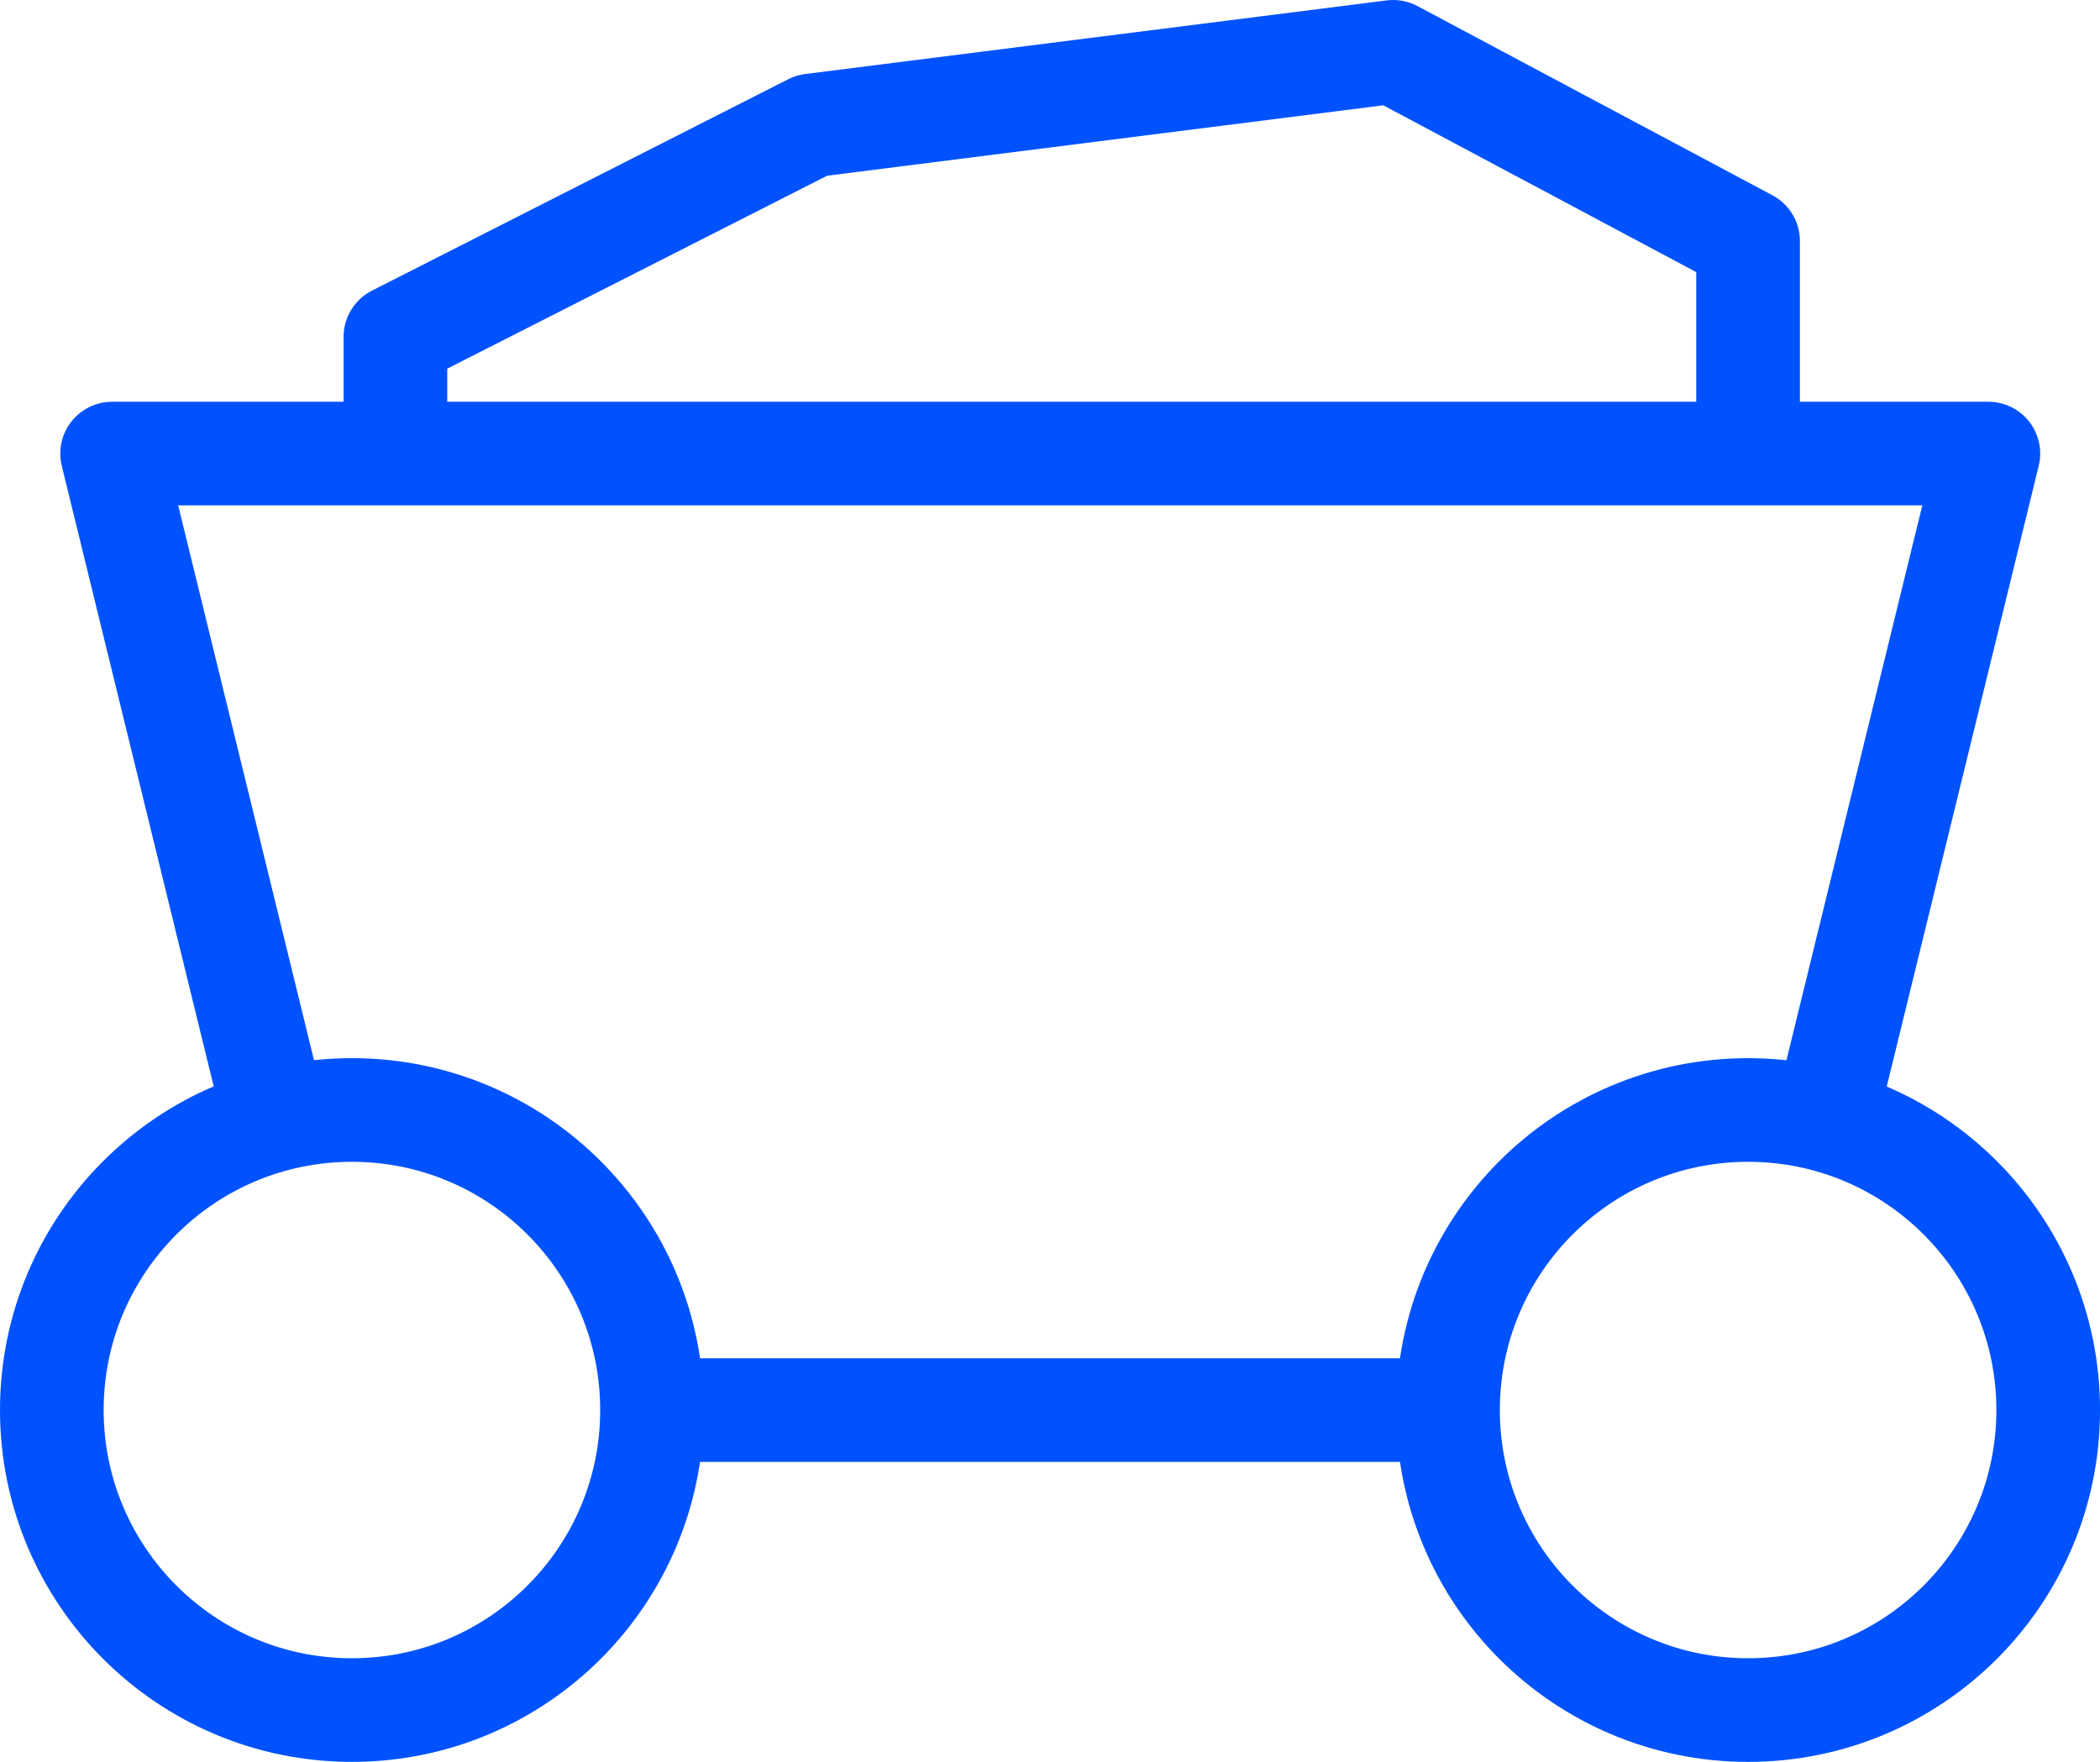
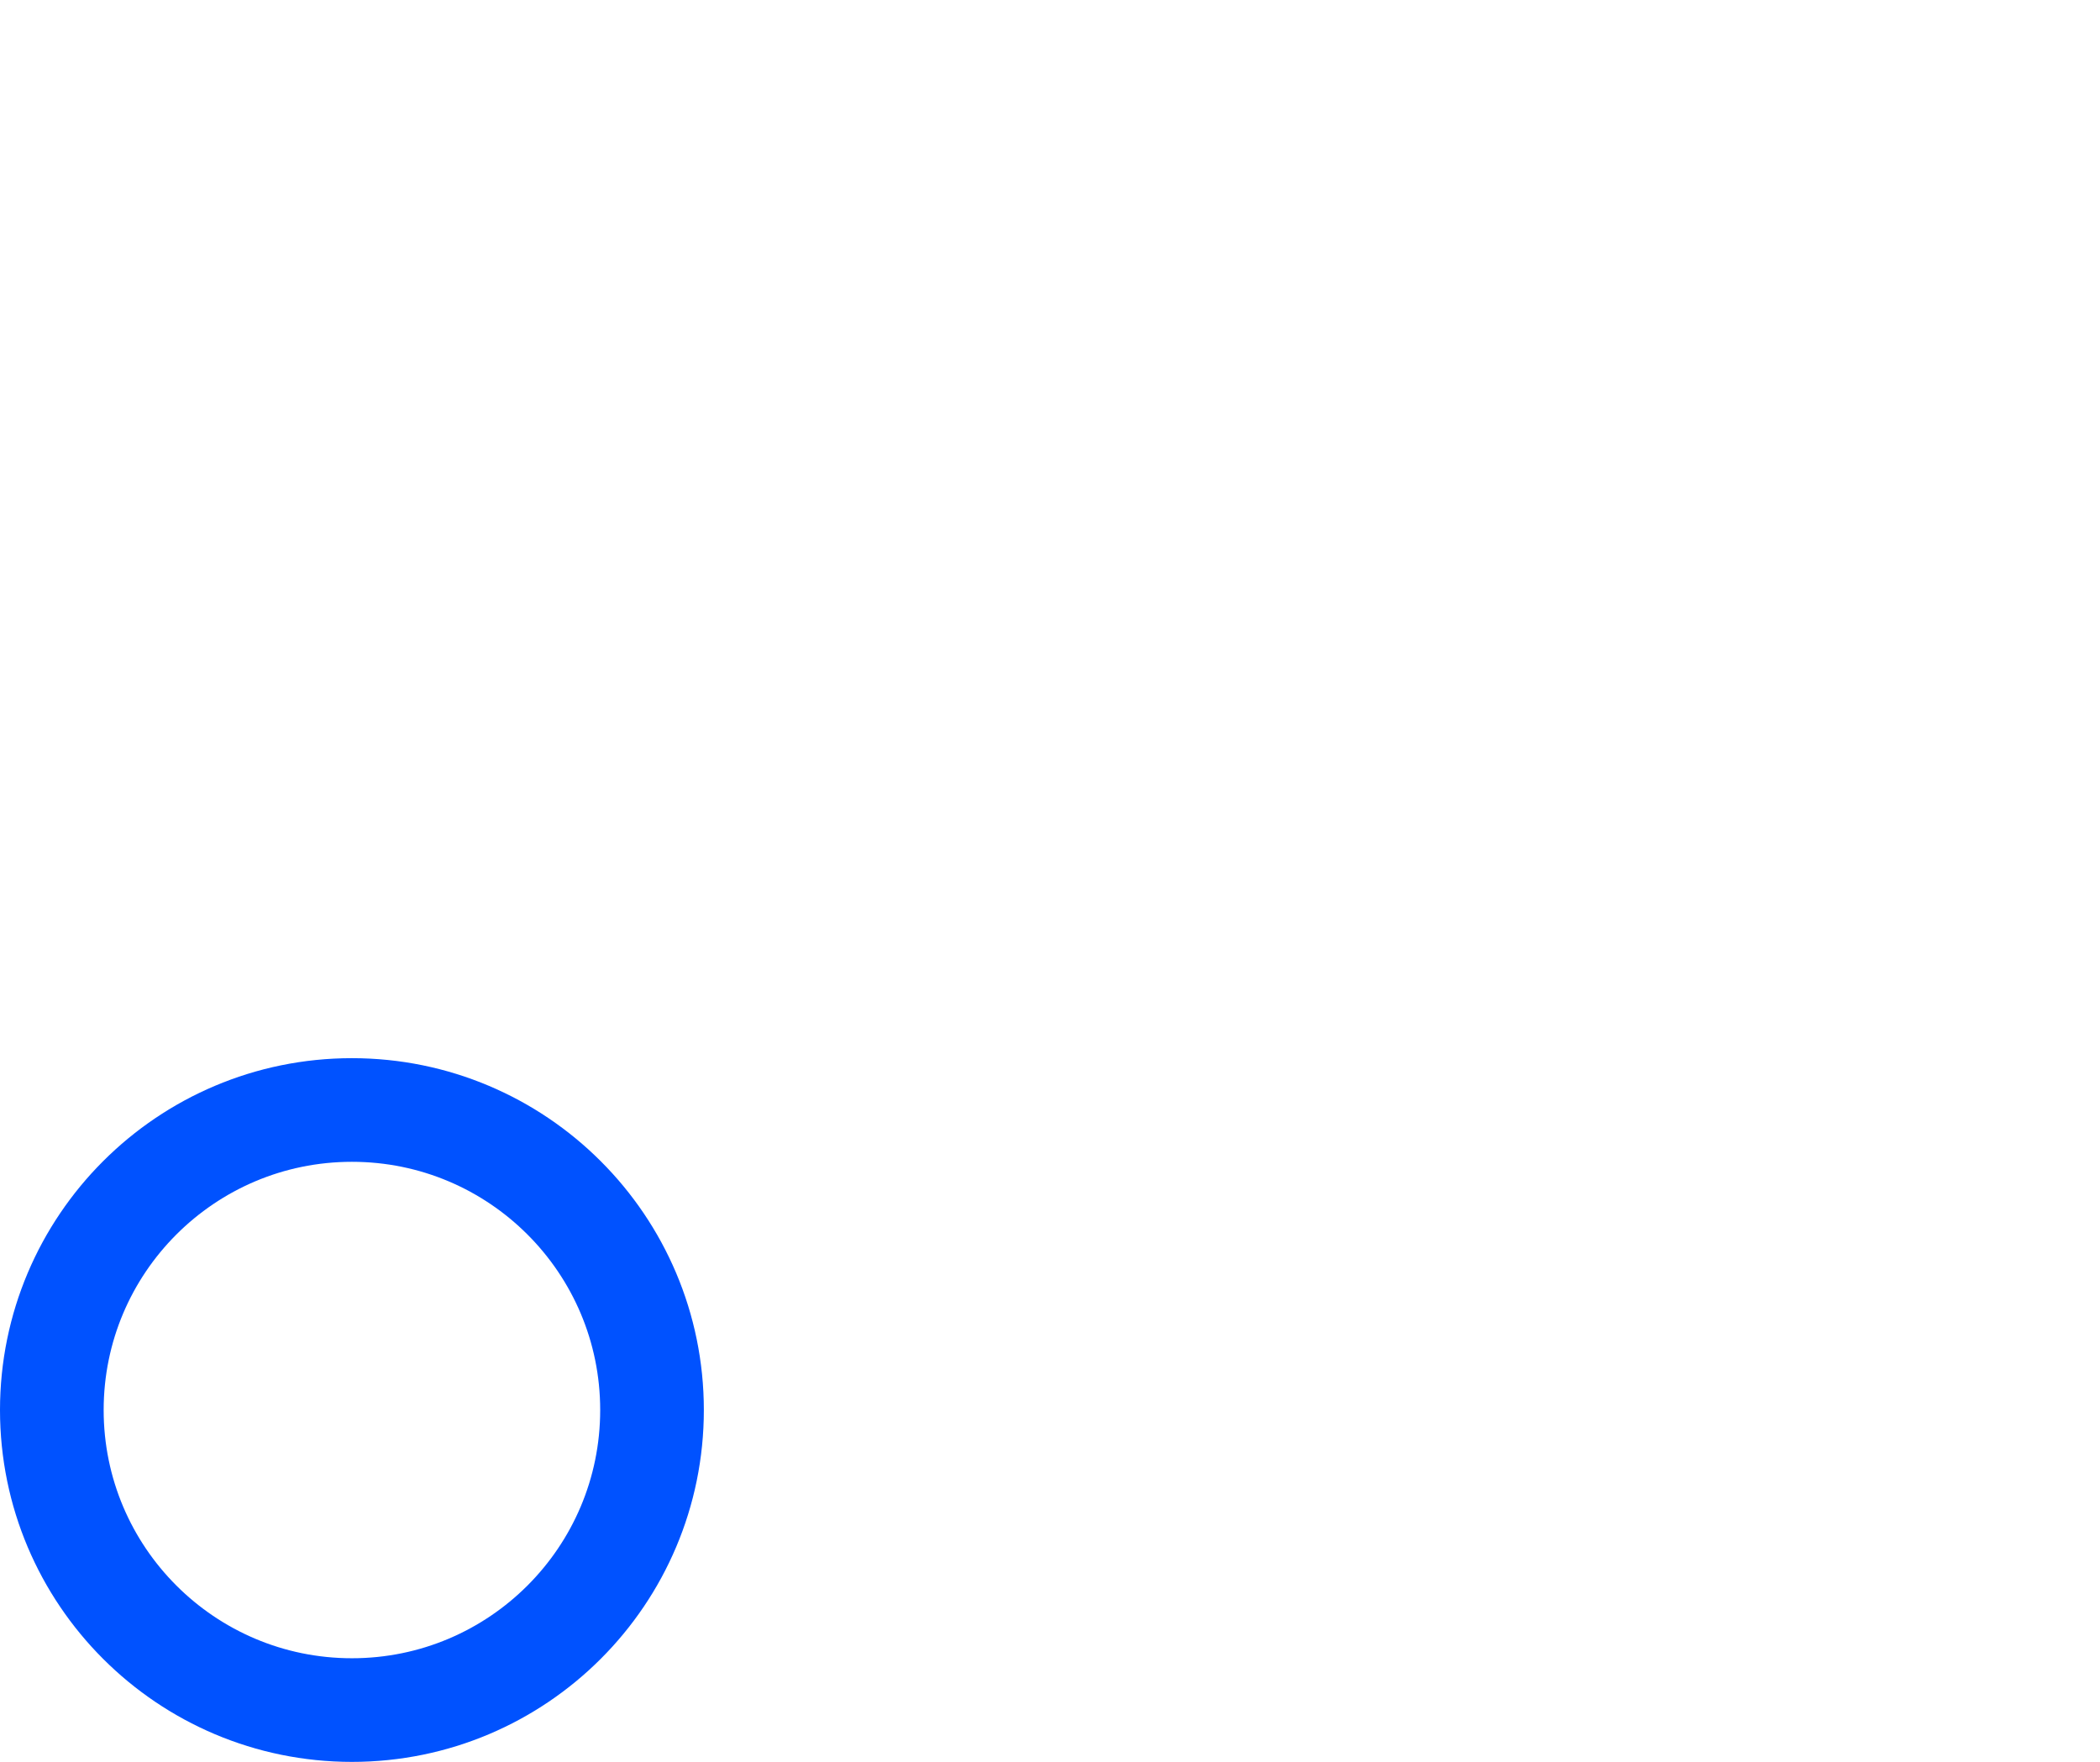
<svg xmlns="http://www.w3.org/2000/svg" width="60.776" height="51" viewBox="0 0 60.776 51">
  <g id="Raggruppa_190" data-name="Raggruppa 190" transform="translate(-807.25 -1880.25)">
-     <line id="Linea_3" data-name="Linea 3" x1="23.032" transform="translate(826.128 1921.066)" fill="none" stroke="#0052ff" stroke-linejoin="round" stroke-width="3" />
-     <path id="Tracciato_69" data-name="Tracciato 69" d="M6.479,26.743,1.755,7.445h54.3l-4.725,19.3" transform="translate(808.74 1885.934)" fill="rgba(0,0,0,0)" stroke="#0052ff" stroke-linejoin="round" stroke-width="3" />
    <circle id="Ellisse_1" data-name="Ellisse 1" cx="8.685" cy="8.685" r="8.685" transform="translate(808.75 1912.38)" fill="rgba(0,0,0,0)" stroke="#0052ff" stroke-linejoin="round" stroke-width="3" />
-     <circle id="Ellisse_2" data-name="Ellisse 2" cx="8.685" cy="8.685" r="8.685" transform="translate(849.157 1912.38)" fill="rgba(0,0,0,0)" stroke="#0052ff" stroke-linejoin="round" stroke-width="3" />
-     <path id="Tracciato_70" data-name="Tracciato 70" d="M45.622,11.406V6.227L35.35.75,18.522,2.881,6.475,9v3.378" transform="translate(812.219 1881)" fill="rgba(0,0,0,0)" stroke="#0052ff" stroke-linejoin="round" stroke-width="3" />
  </g>
</svg>